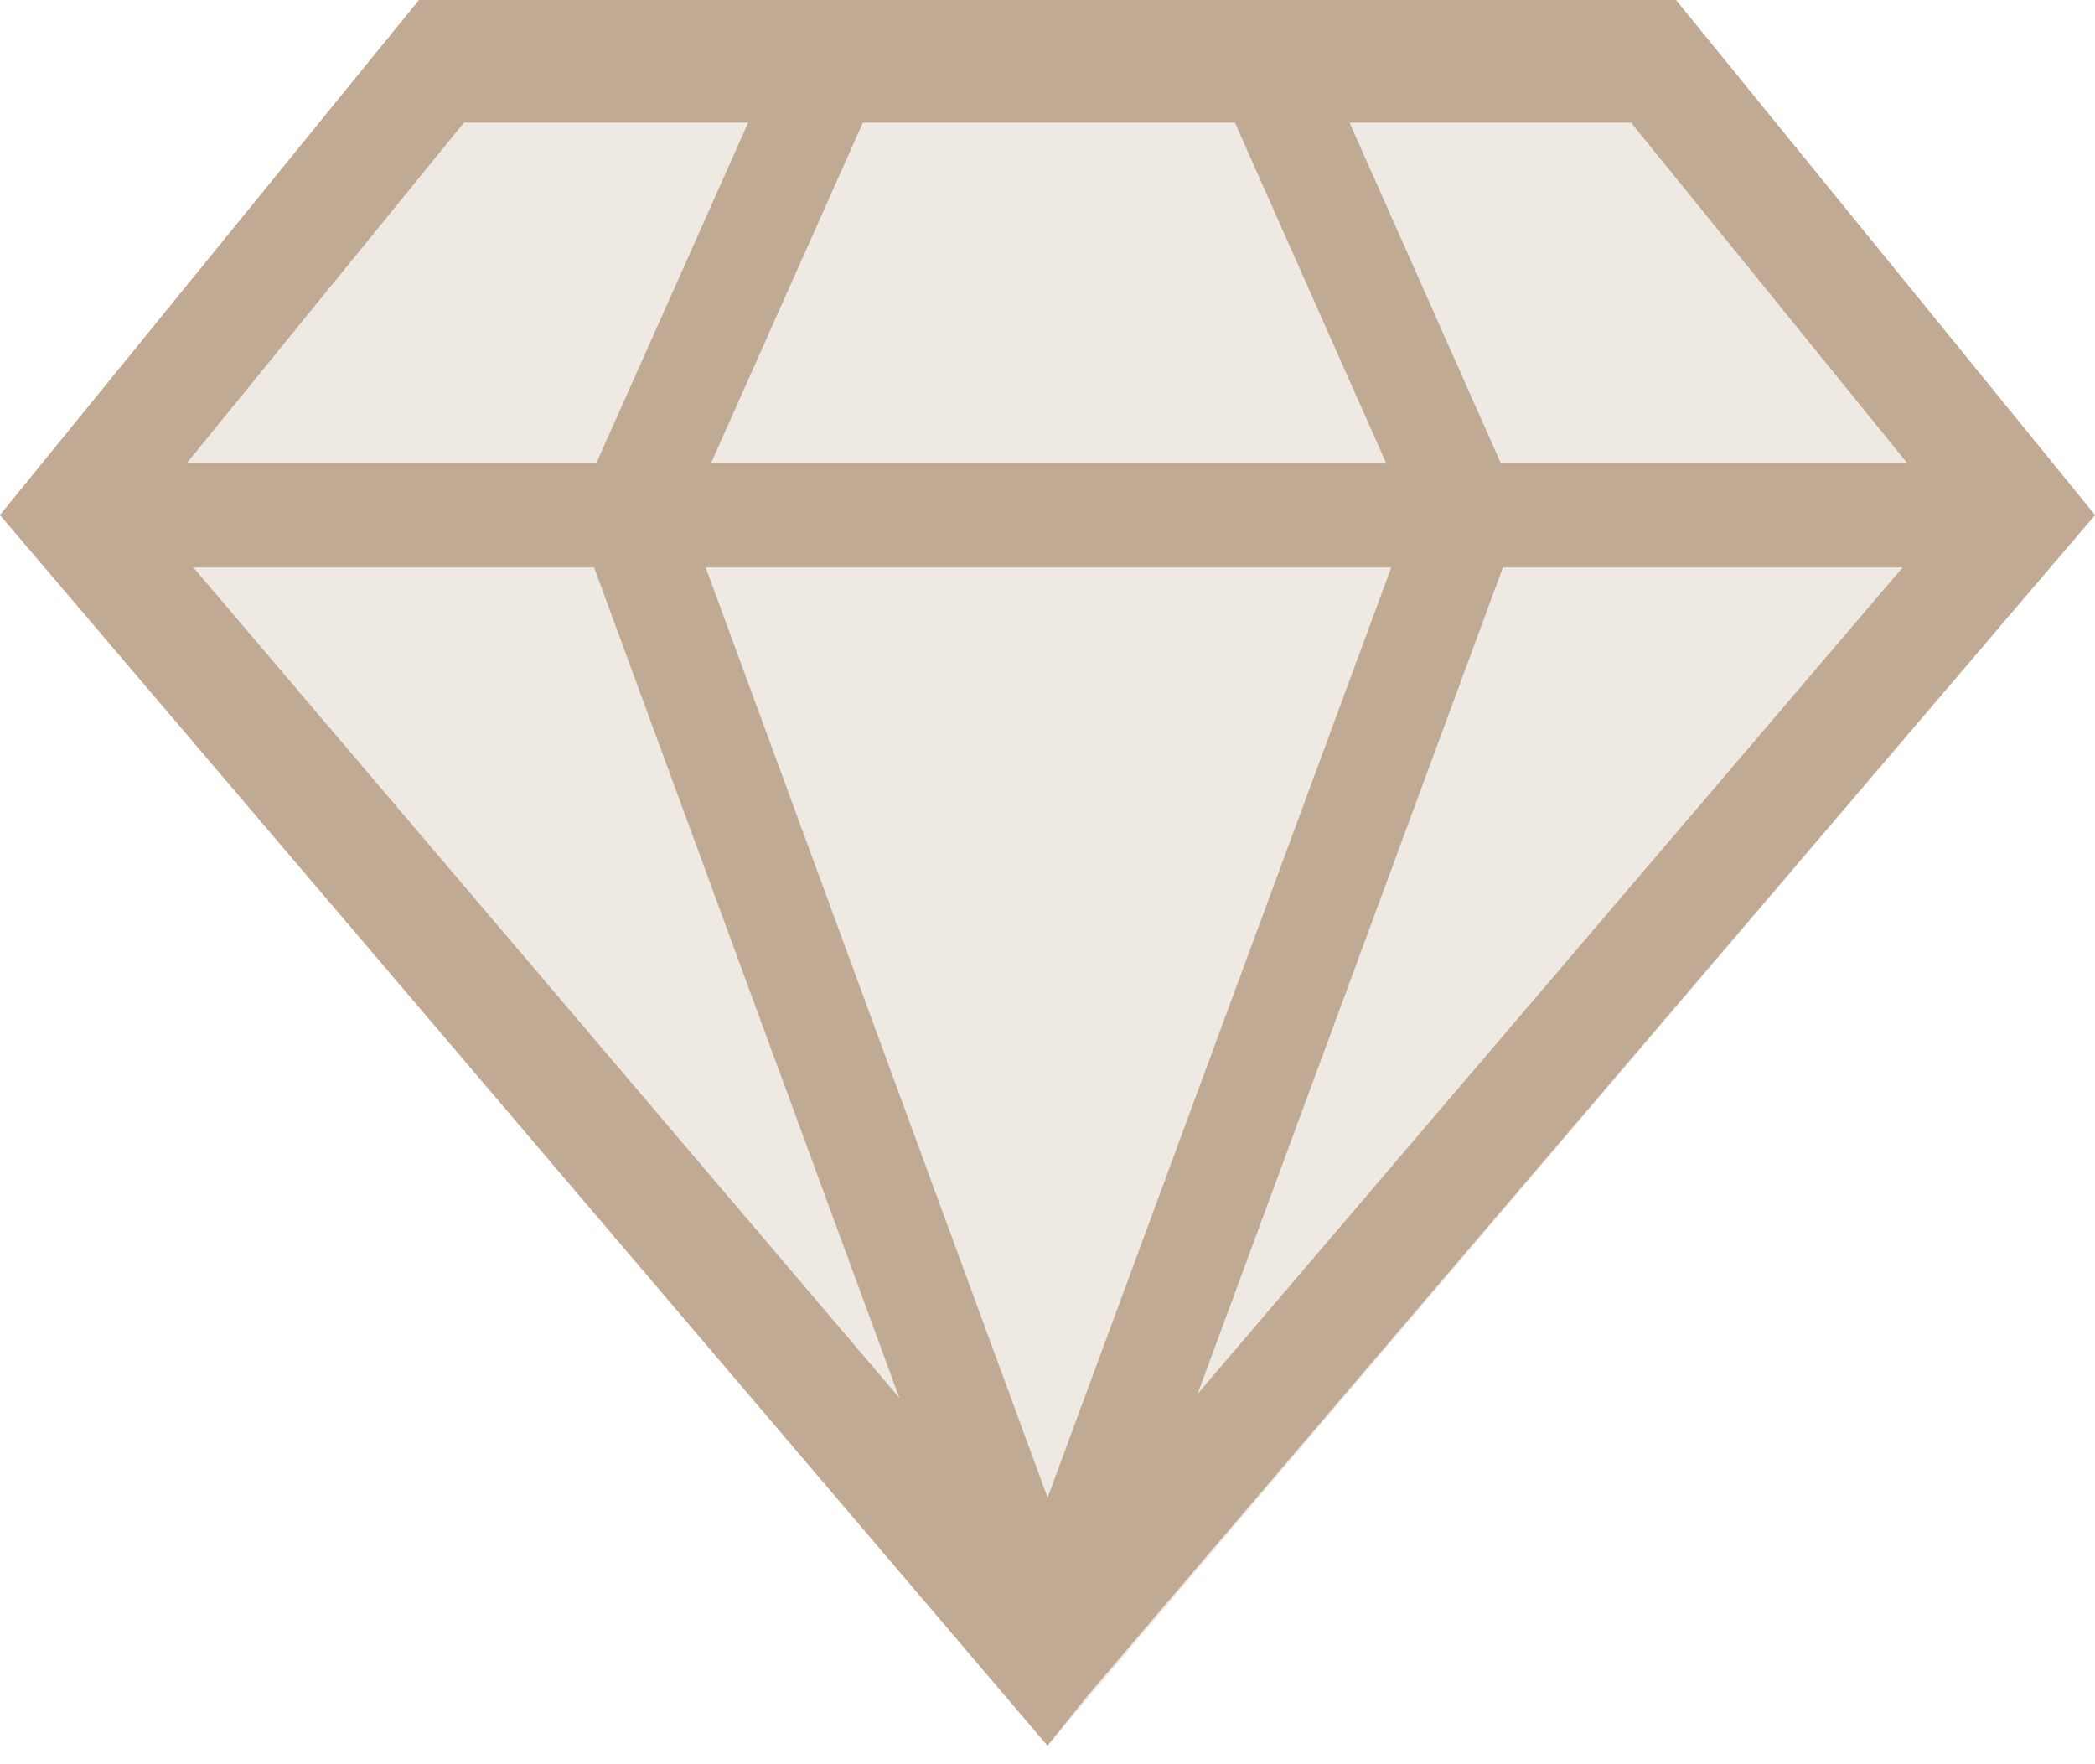
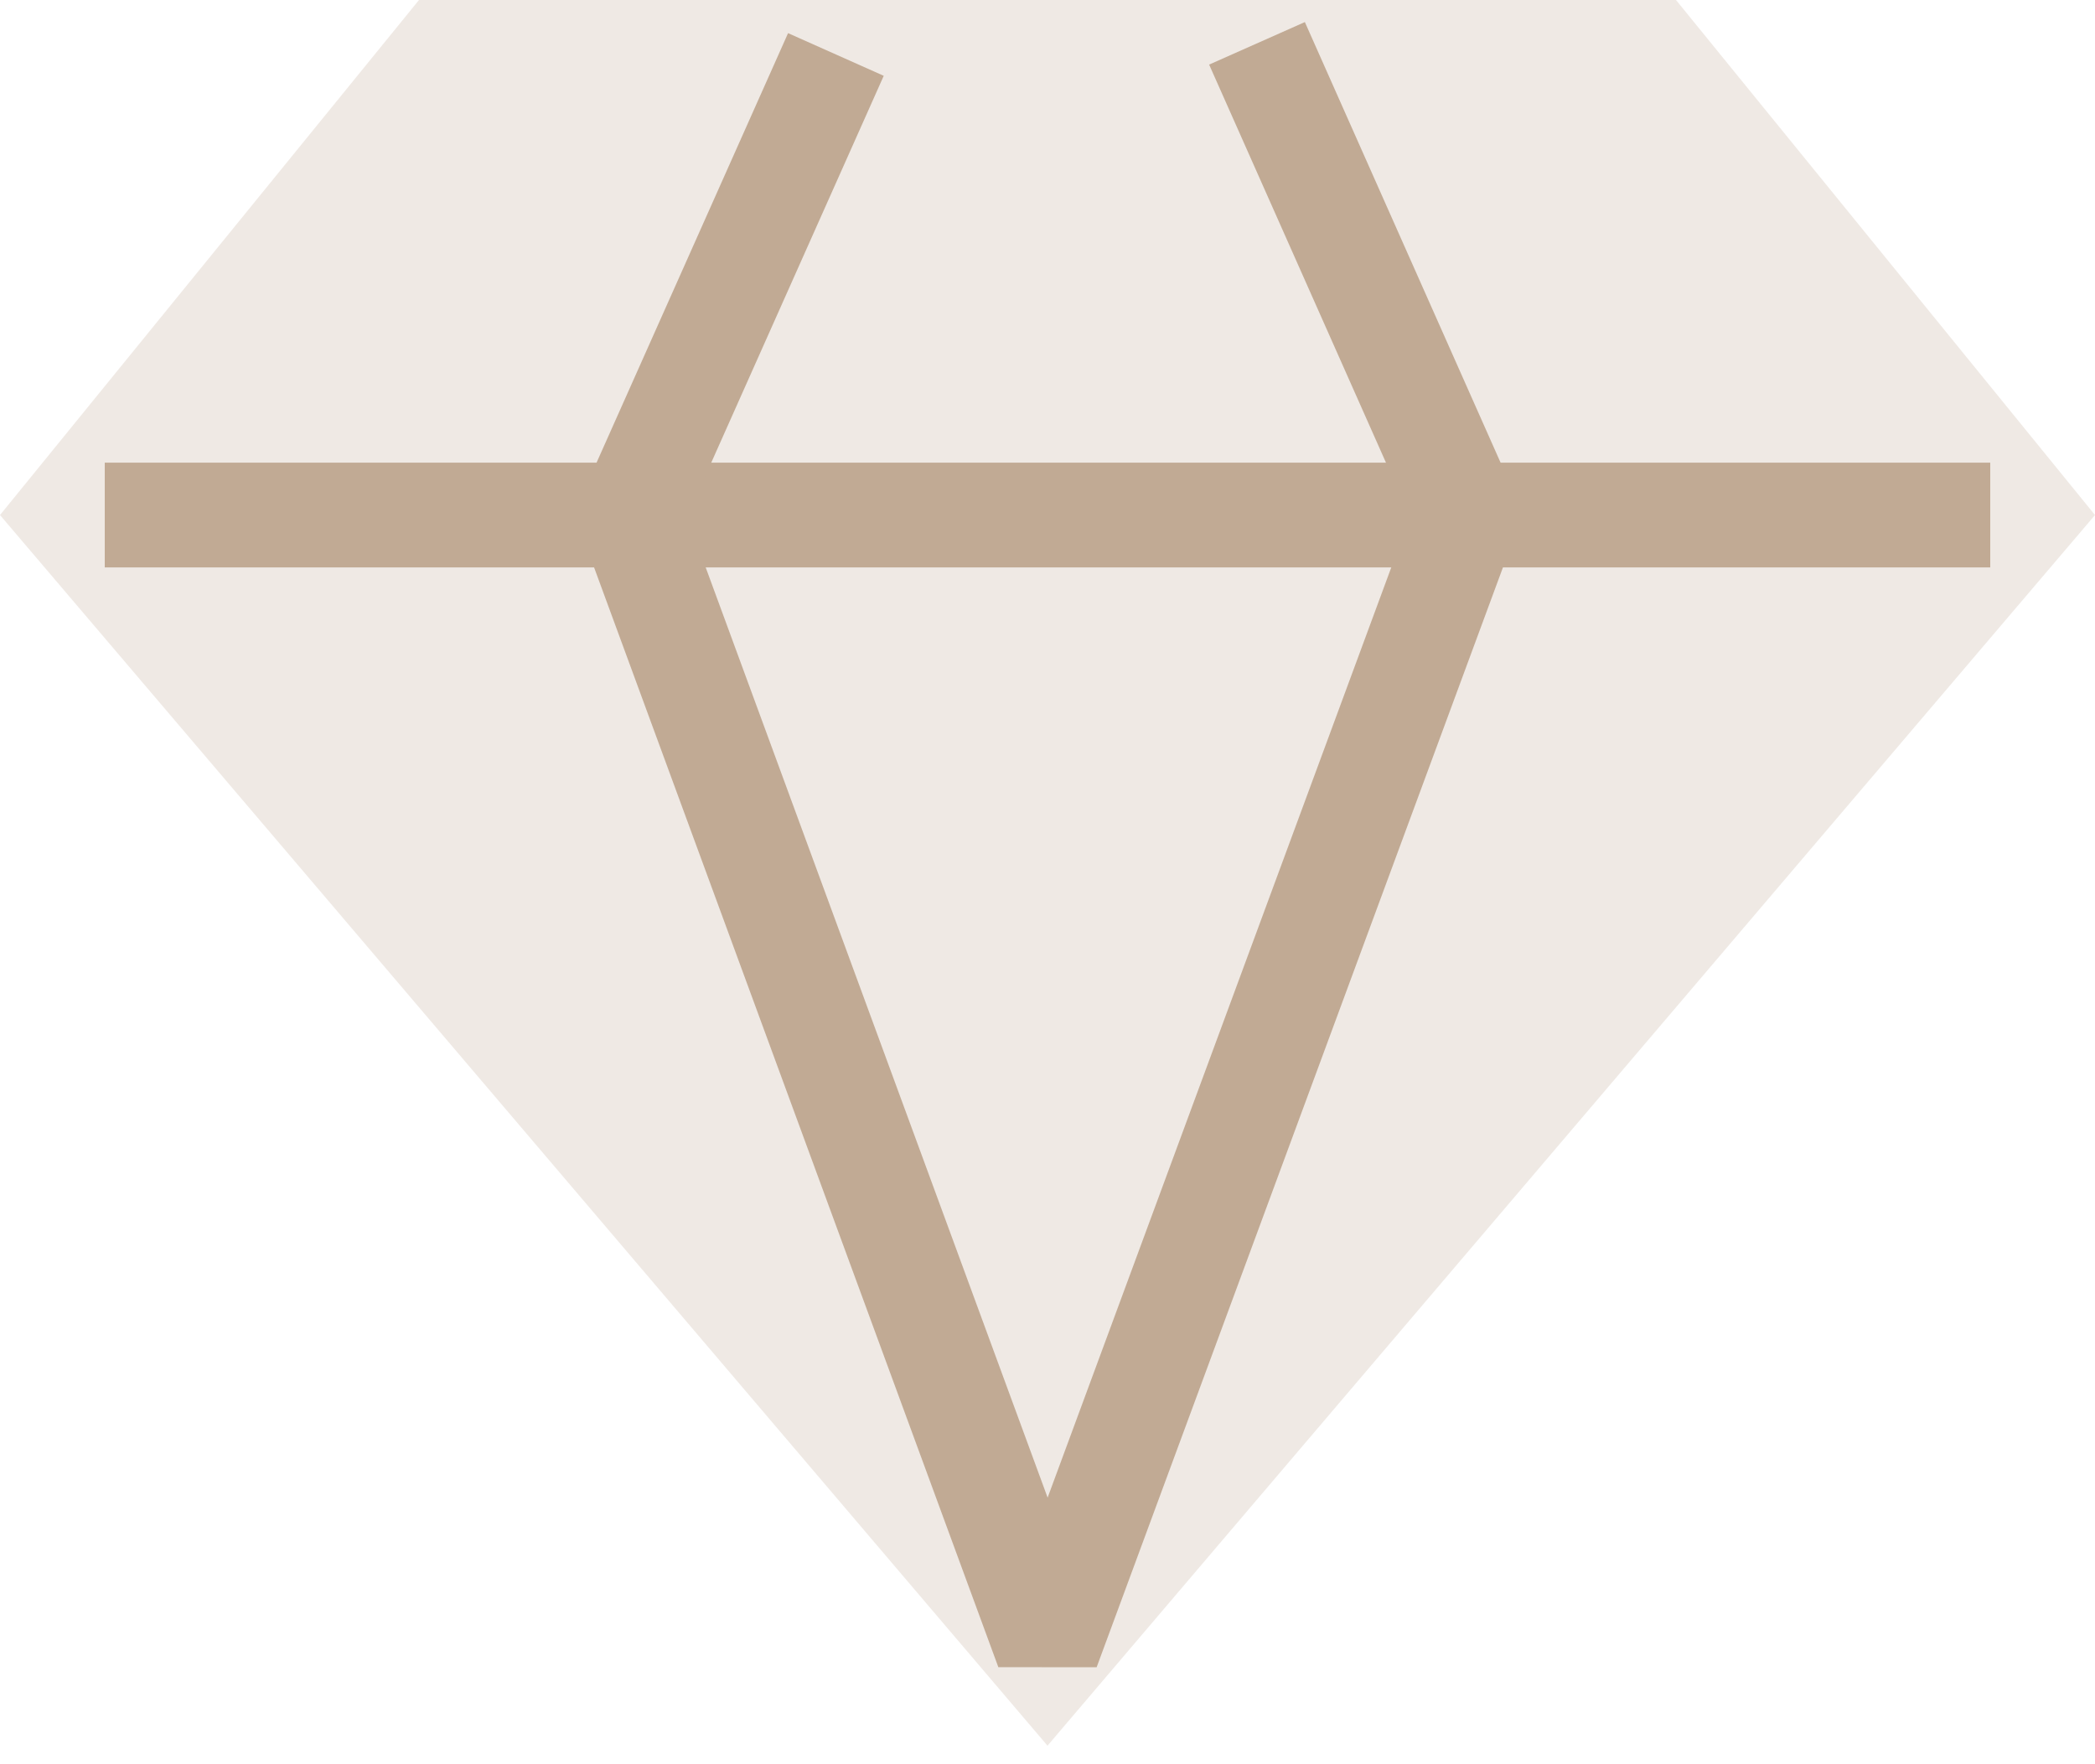
<svg xmlns="http://www.w3.org/2000/svg" width="19" height="16" viewBox="0 0 19 16" fill="none">
  <path opacity="0.25" d="M19 4.671L9.5 15.832L0 4.671L3.8 0H15.2L19 4.671Z" fill="#C1AA94" />
-   <path d="M14.801 1.123L17.67 4.66L9.491 14.248L1.33 4.648L4.208 1.112H14.801M15.2 0H3.8L0 4.671L9.5 15.832L9.851 15.394L19 4.671L15.2 0Z" fill="#C1AA94" />
  <path d="M0.95 4.671H18.05" stroke="#C1AA94" stroke-width="0.95" stroke-miterlimit="10" />
  <path d="M7.581 0.494L5.719 4.67L9.5 14.956L13.3 4.67L11.4 0.393" stroke="#C1AA94" stroke-width="0.95" stroke-linejoin="bevel" />
</svg>